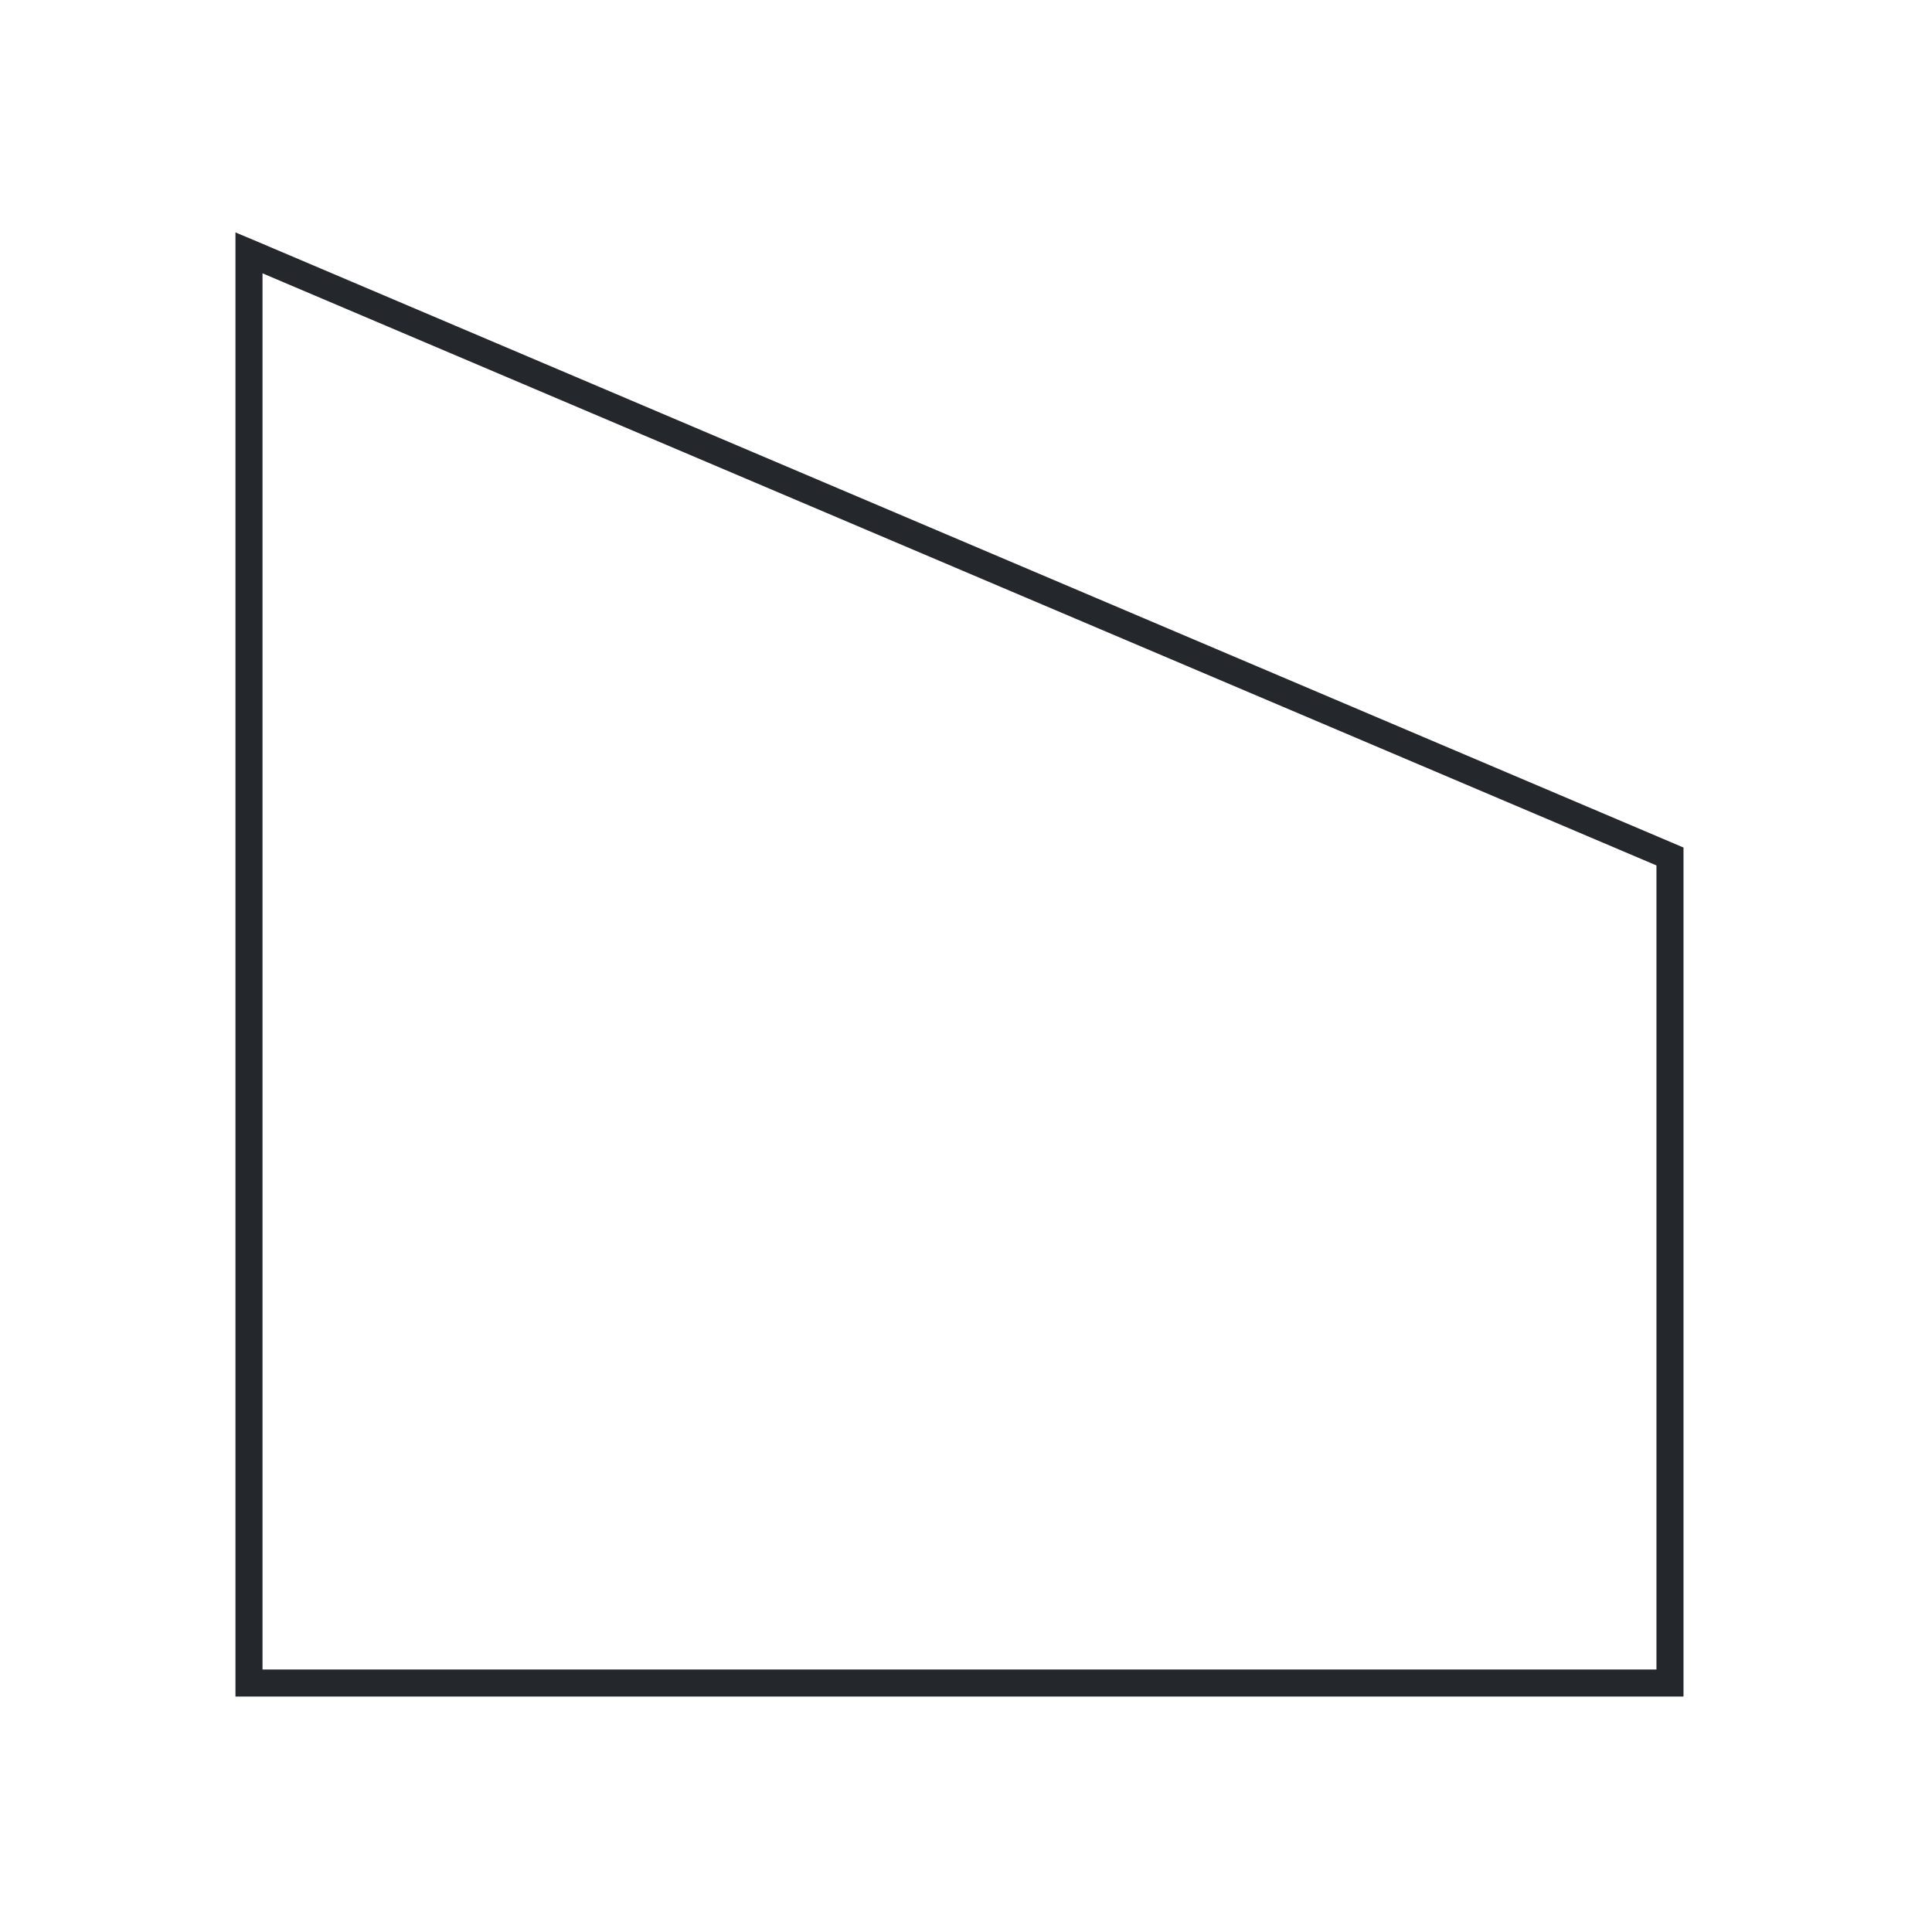
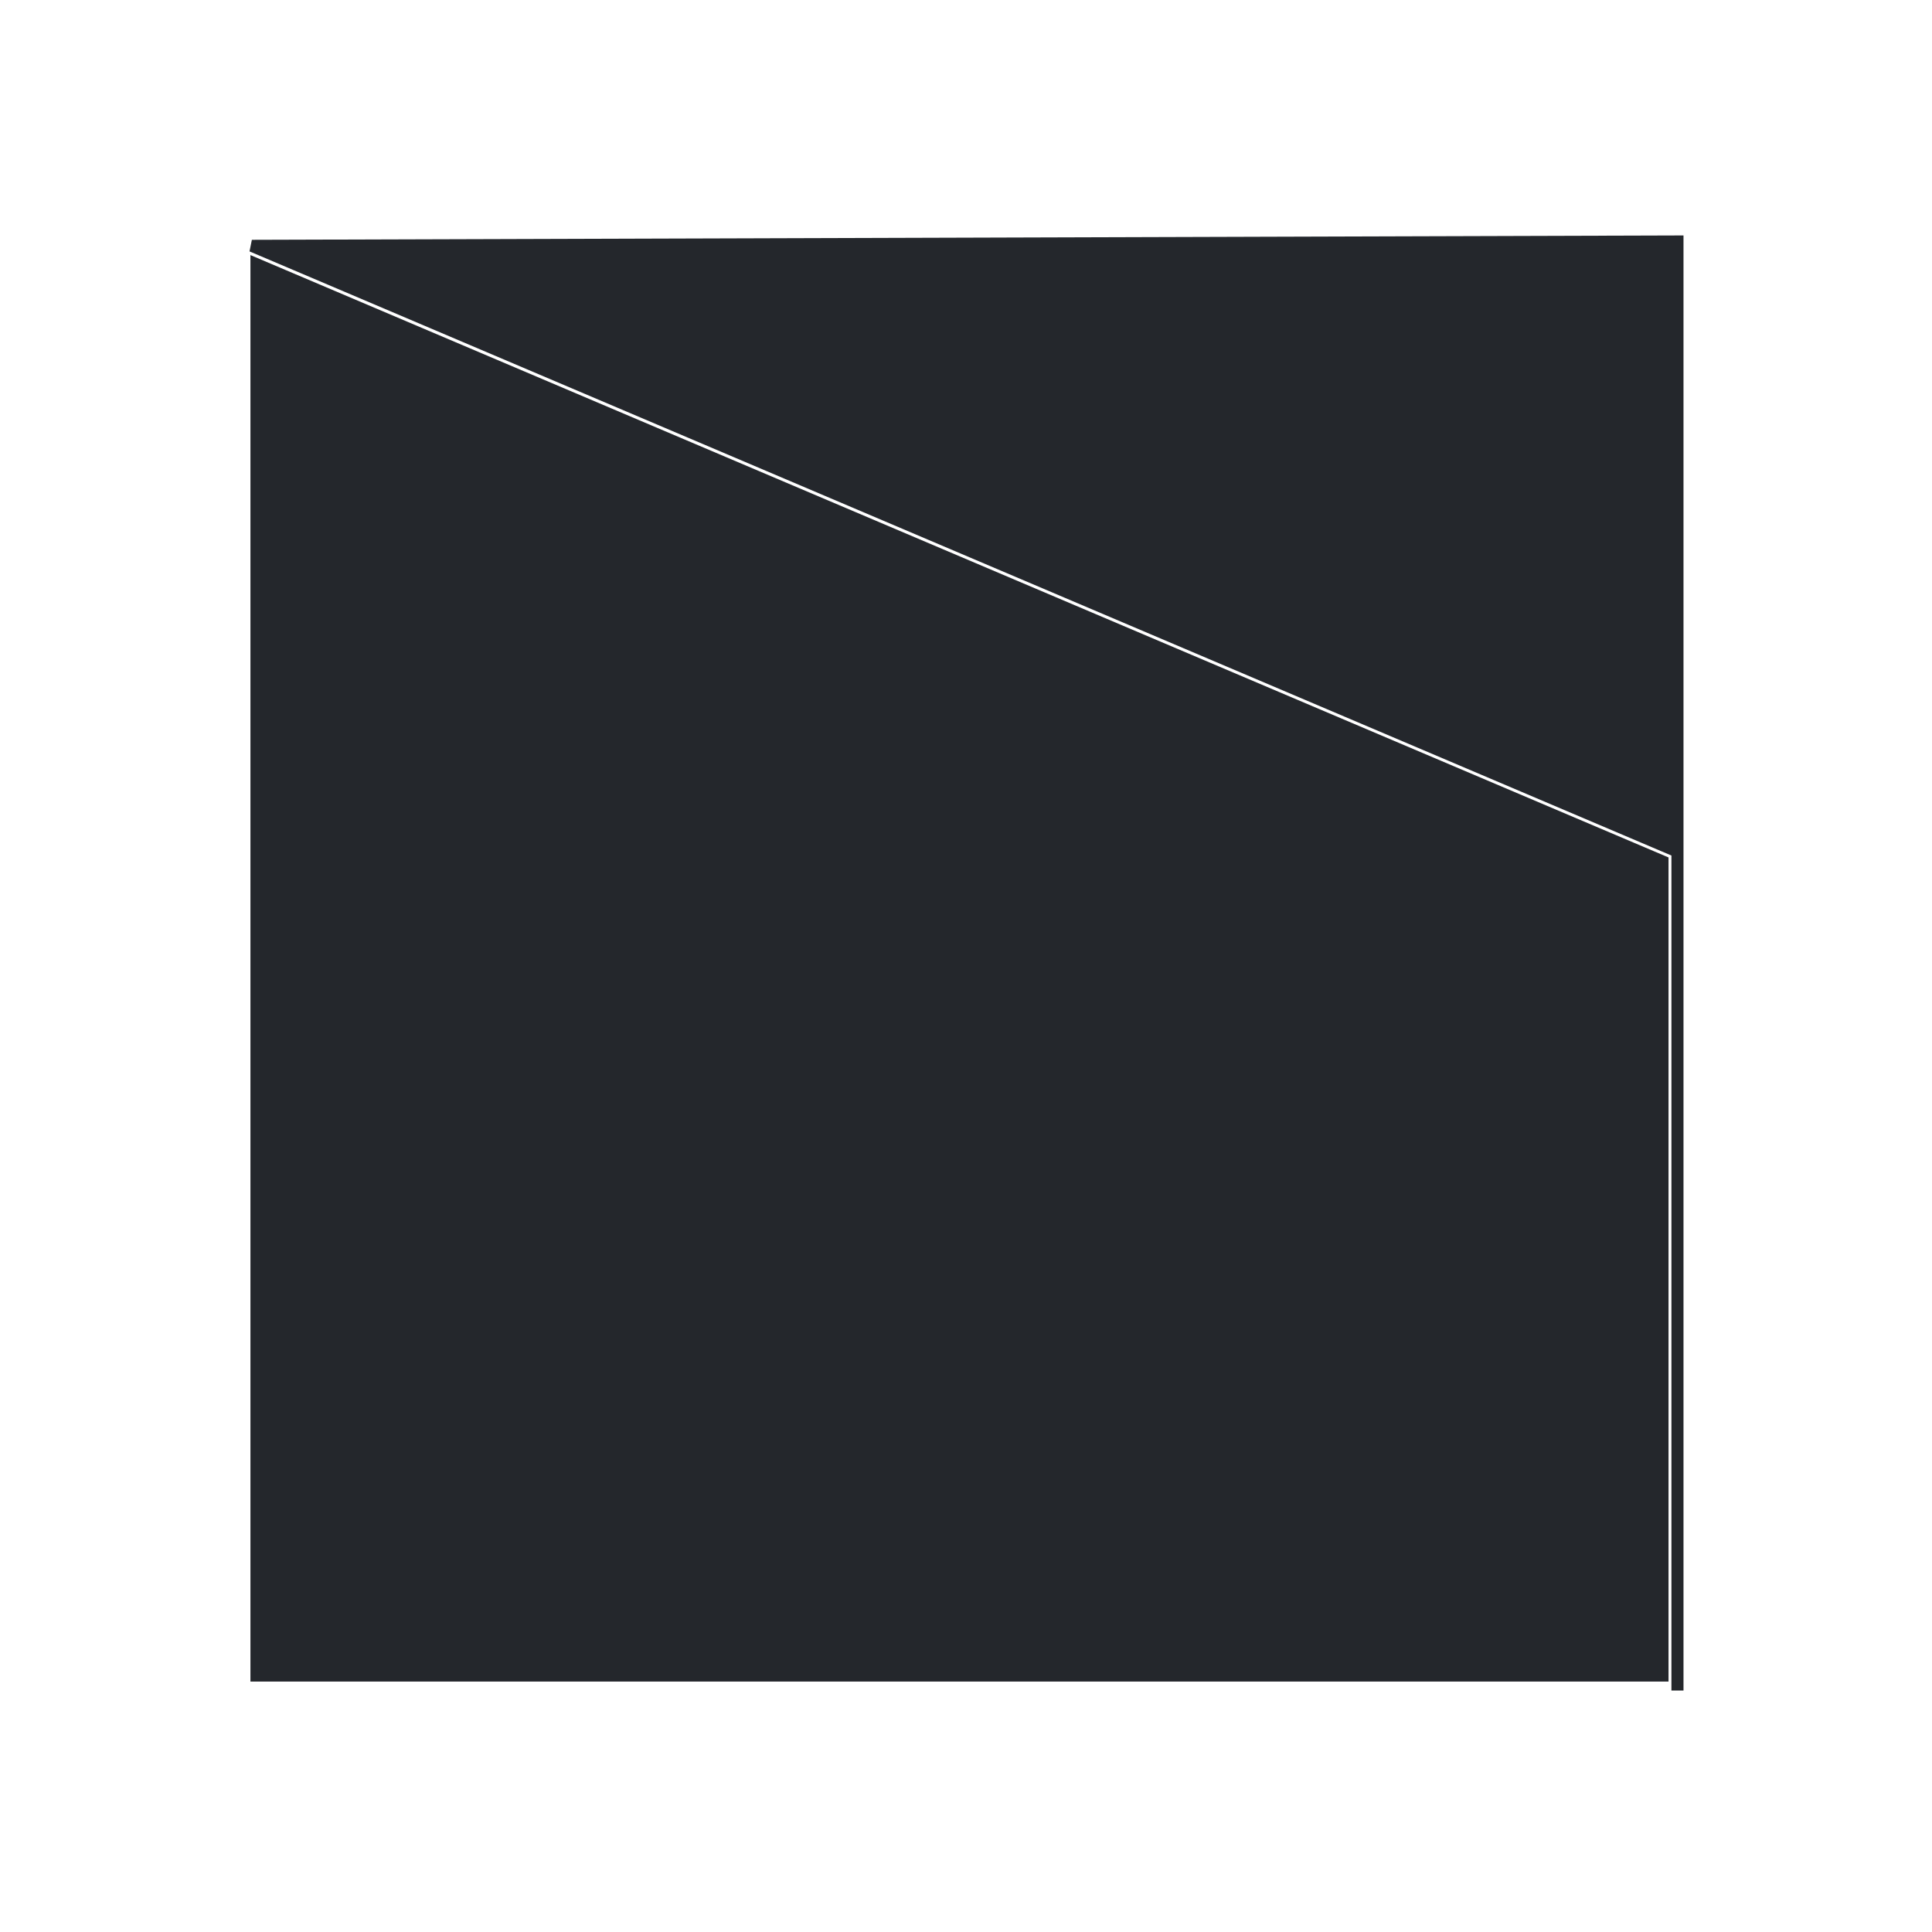
<svg xmlns="http://www.w3.org/2000/svg" width="80" height="80" viewBox="0 0 80 80" fill="none">
-   <path d="M69.46 70H10V10L10.43 10.18L69.46 35.26V70ZM10.62 69.38H68.84V35.67L10.62 10.94V69.38Z" fill="#24272C" stroke="#24272C" stroke-width="0.5" />
+   <path d="M69.46 70V10L10.43 10.18L69.46 35.26V70ZM10.62 69.38H68.84V35.67L10.62 10.94V69.38Z" fill="#24272C" stroke="#24272C" stroke-width="0.5" />
</svg>